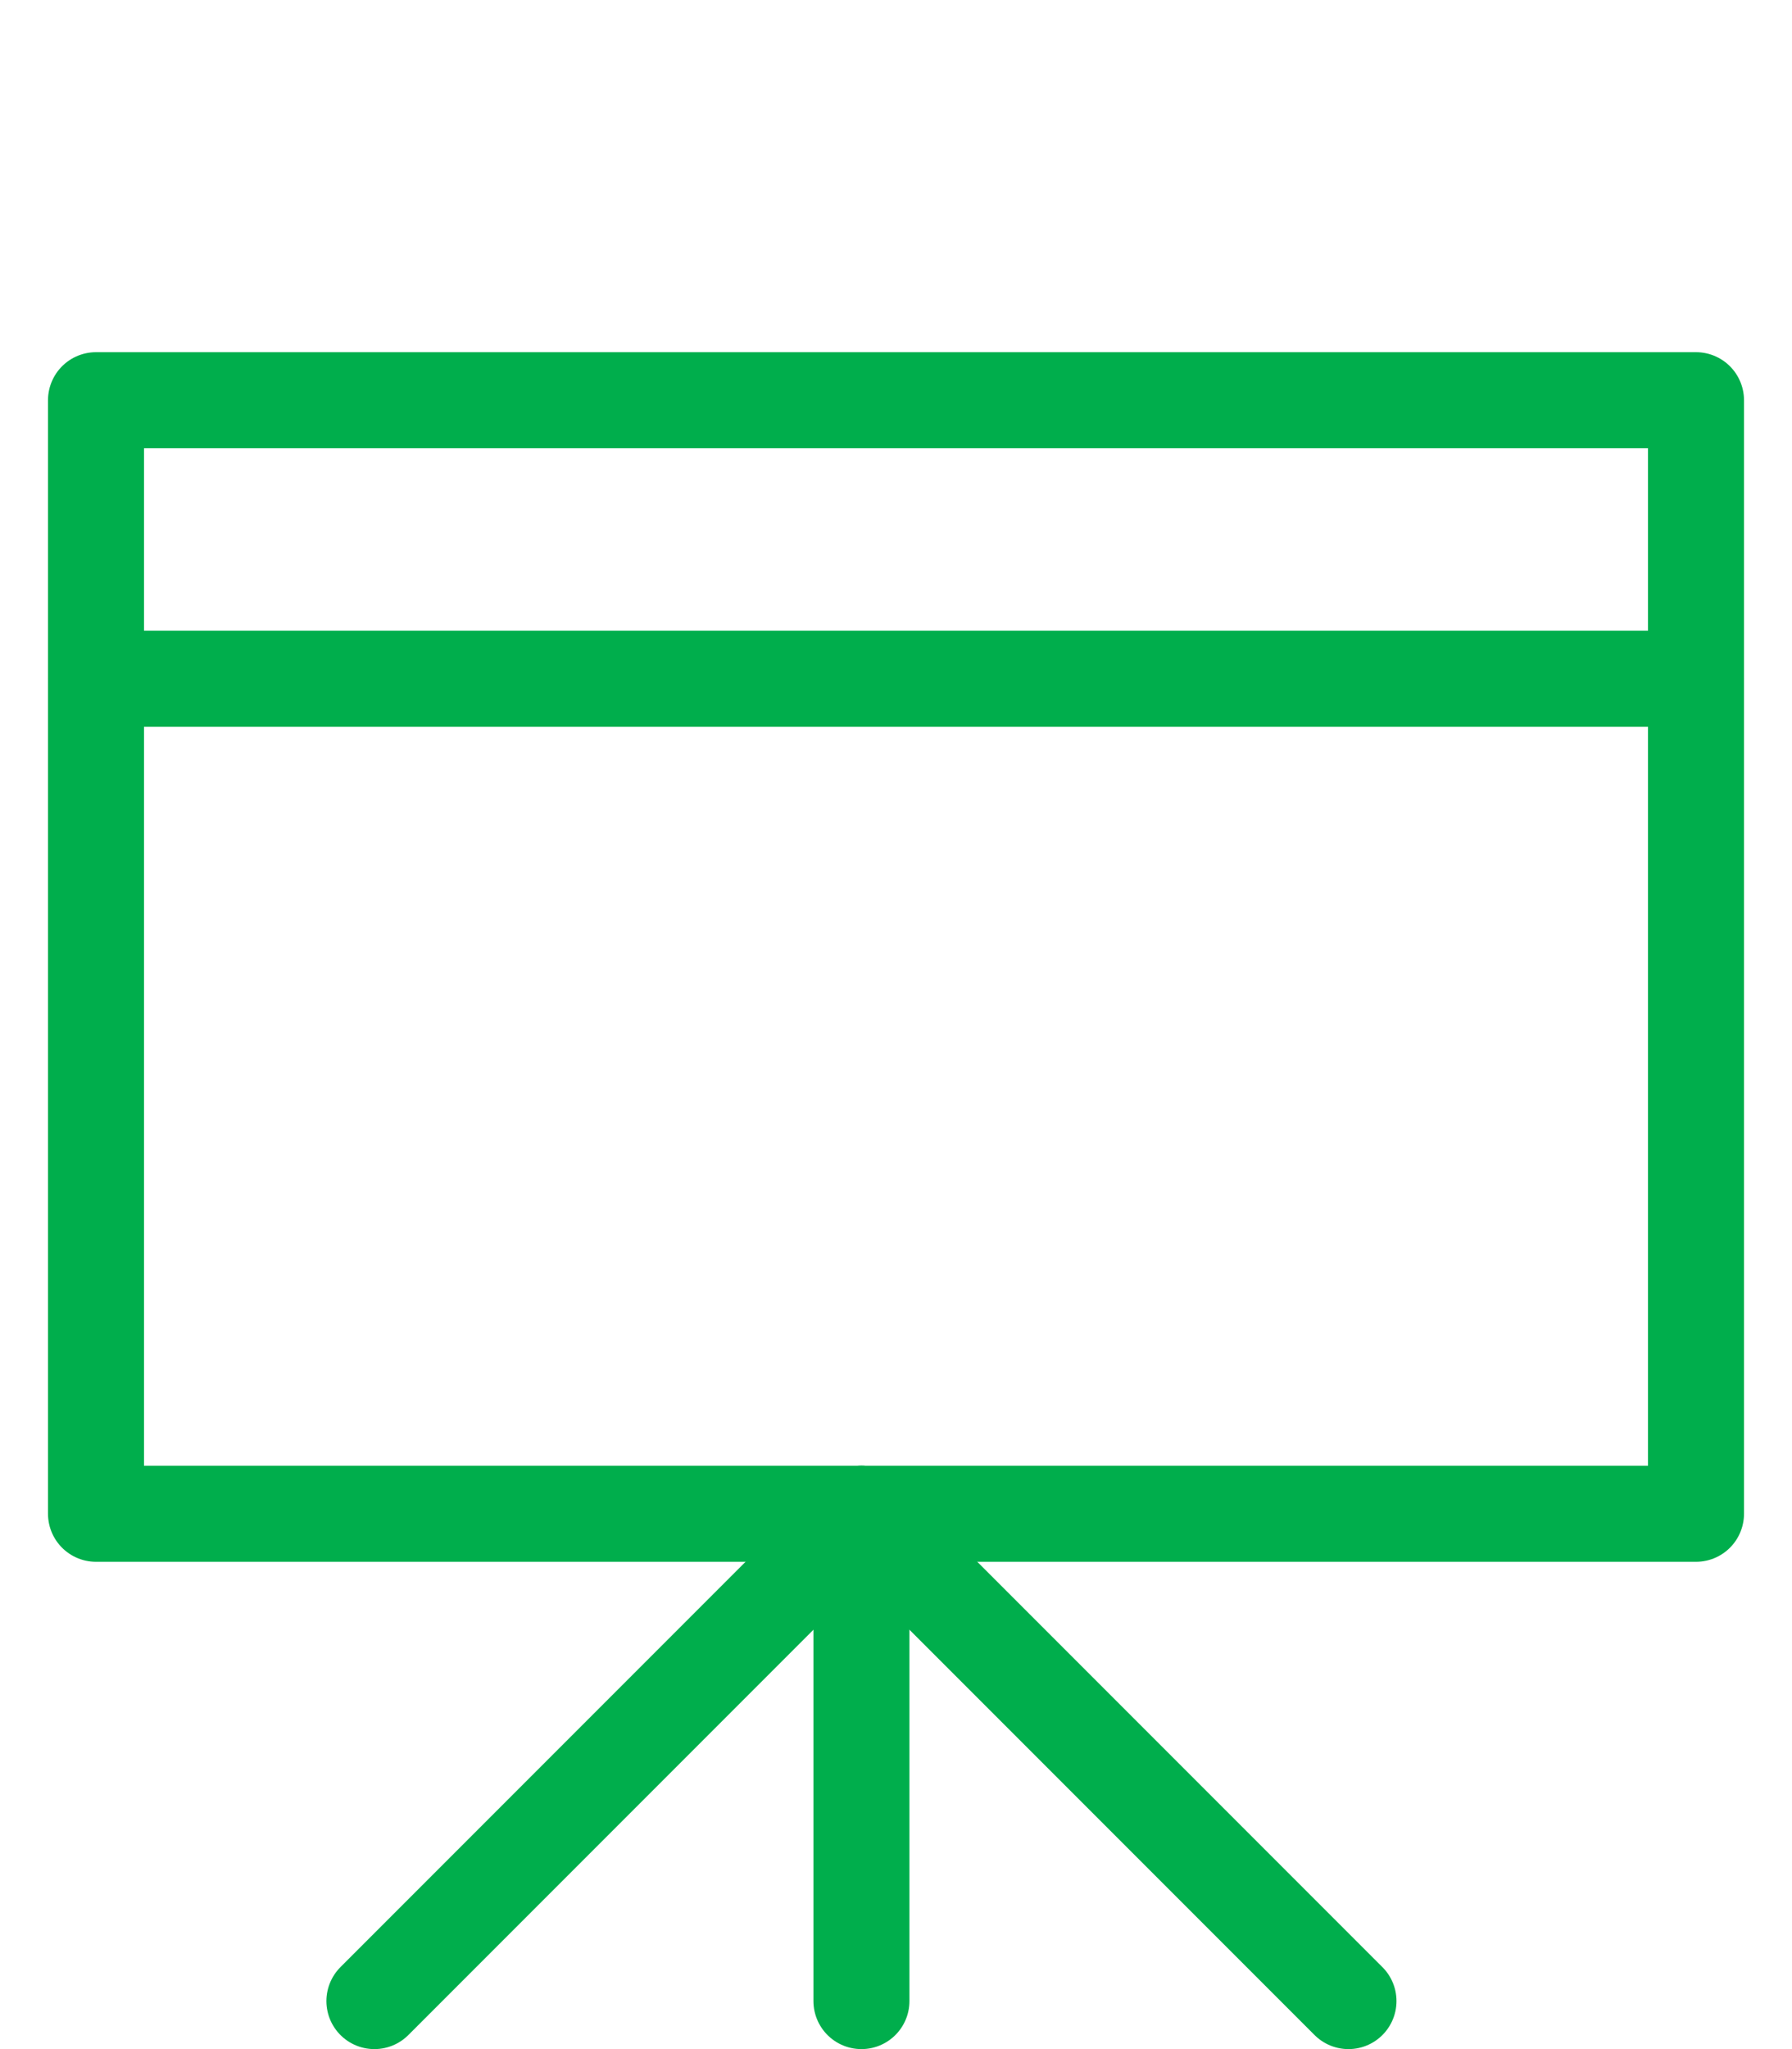
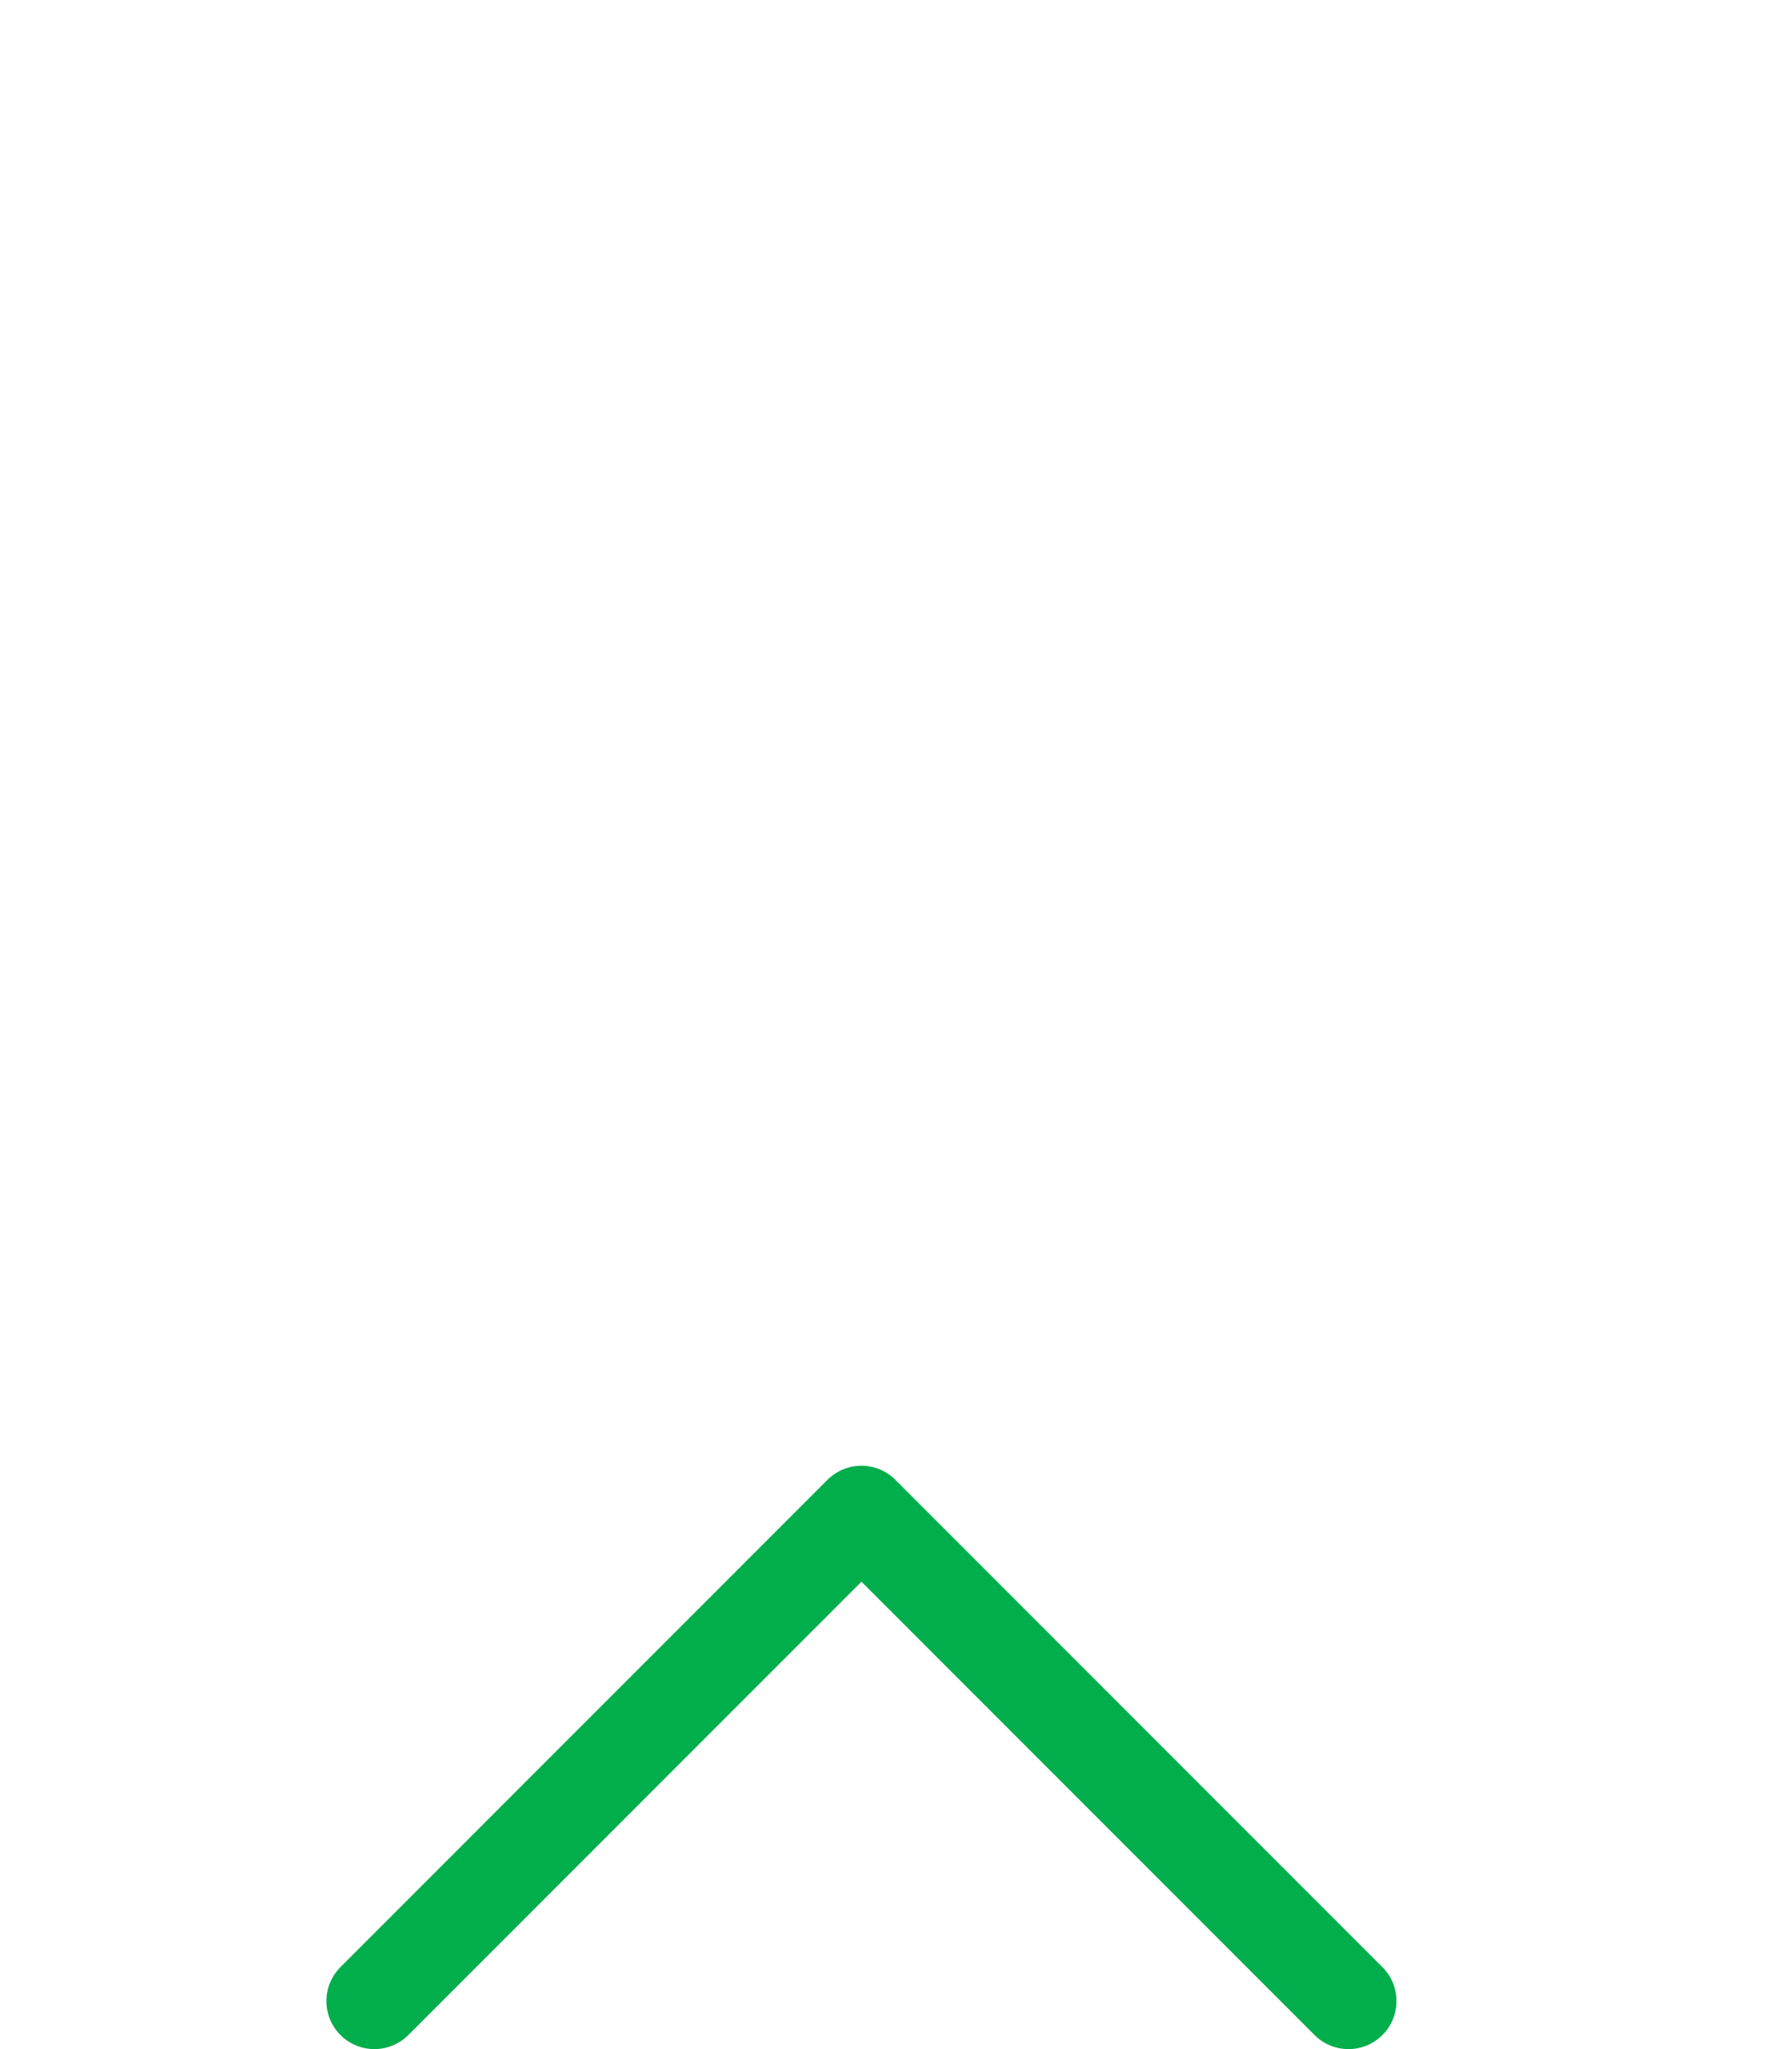
<svg xmlns="http://www.w3.org/2000/svg" width="28" height="32" viewBox="0 0 28 32">
  <title>Category</title>
-   <rect x="1.5" y="6.25" width="25" height="17.39" style="fill:none;stroke:#00ae4c;stroke-linejoin:round;stroke-width:1.5px" />
-   <line x1="13.46" y1="23.64" x2="13.46" y2="31.25" style="fill:none;stroke:#00ae4c;stroke-linecap:round;stroke-linejoin:round;stroke-width:1.5px" />
  <polyline points="5.85 31.25 13.46 23.64 21.07 31.25" style="fill:none;stroke:#00ae4c;stroke-linecap:round;stroke-linejoin:round;stroke-width:1.5px" />
-   <line x1="1.5" y1="10.6" x2="26.5" y2="10.6" style="fill:none;stroke:#00ae4c;stroke-linecap:round;stroke-linejoin:round;stroke-width:1.5px" />
</svg>